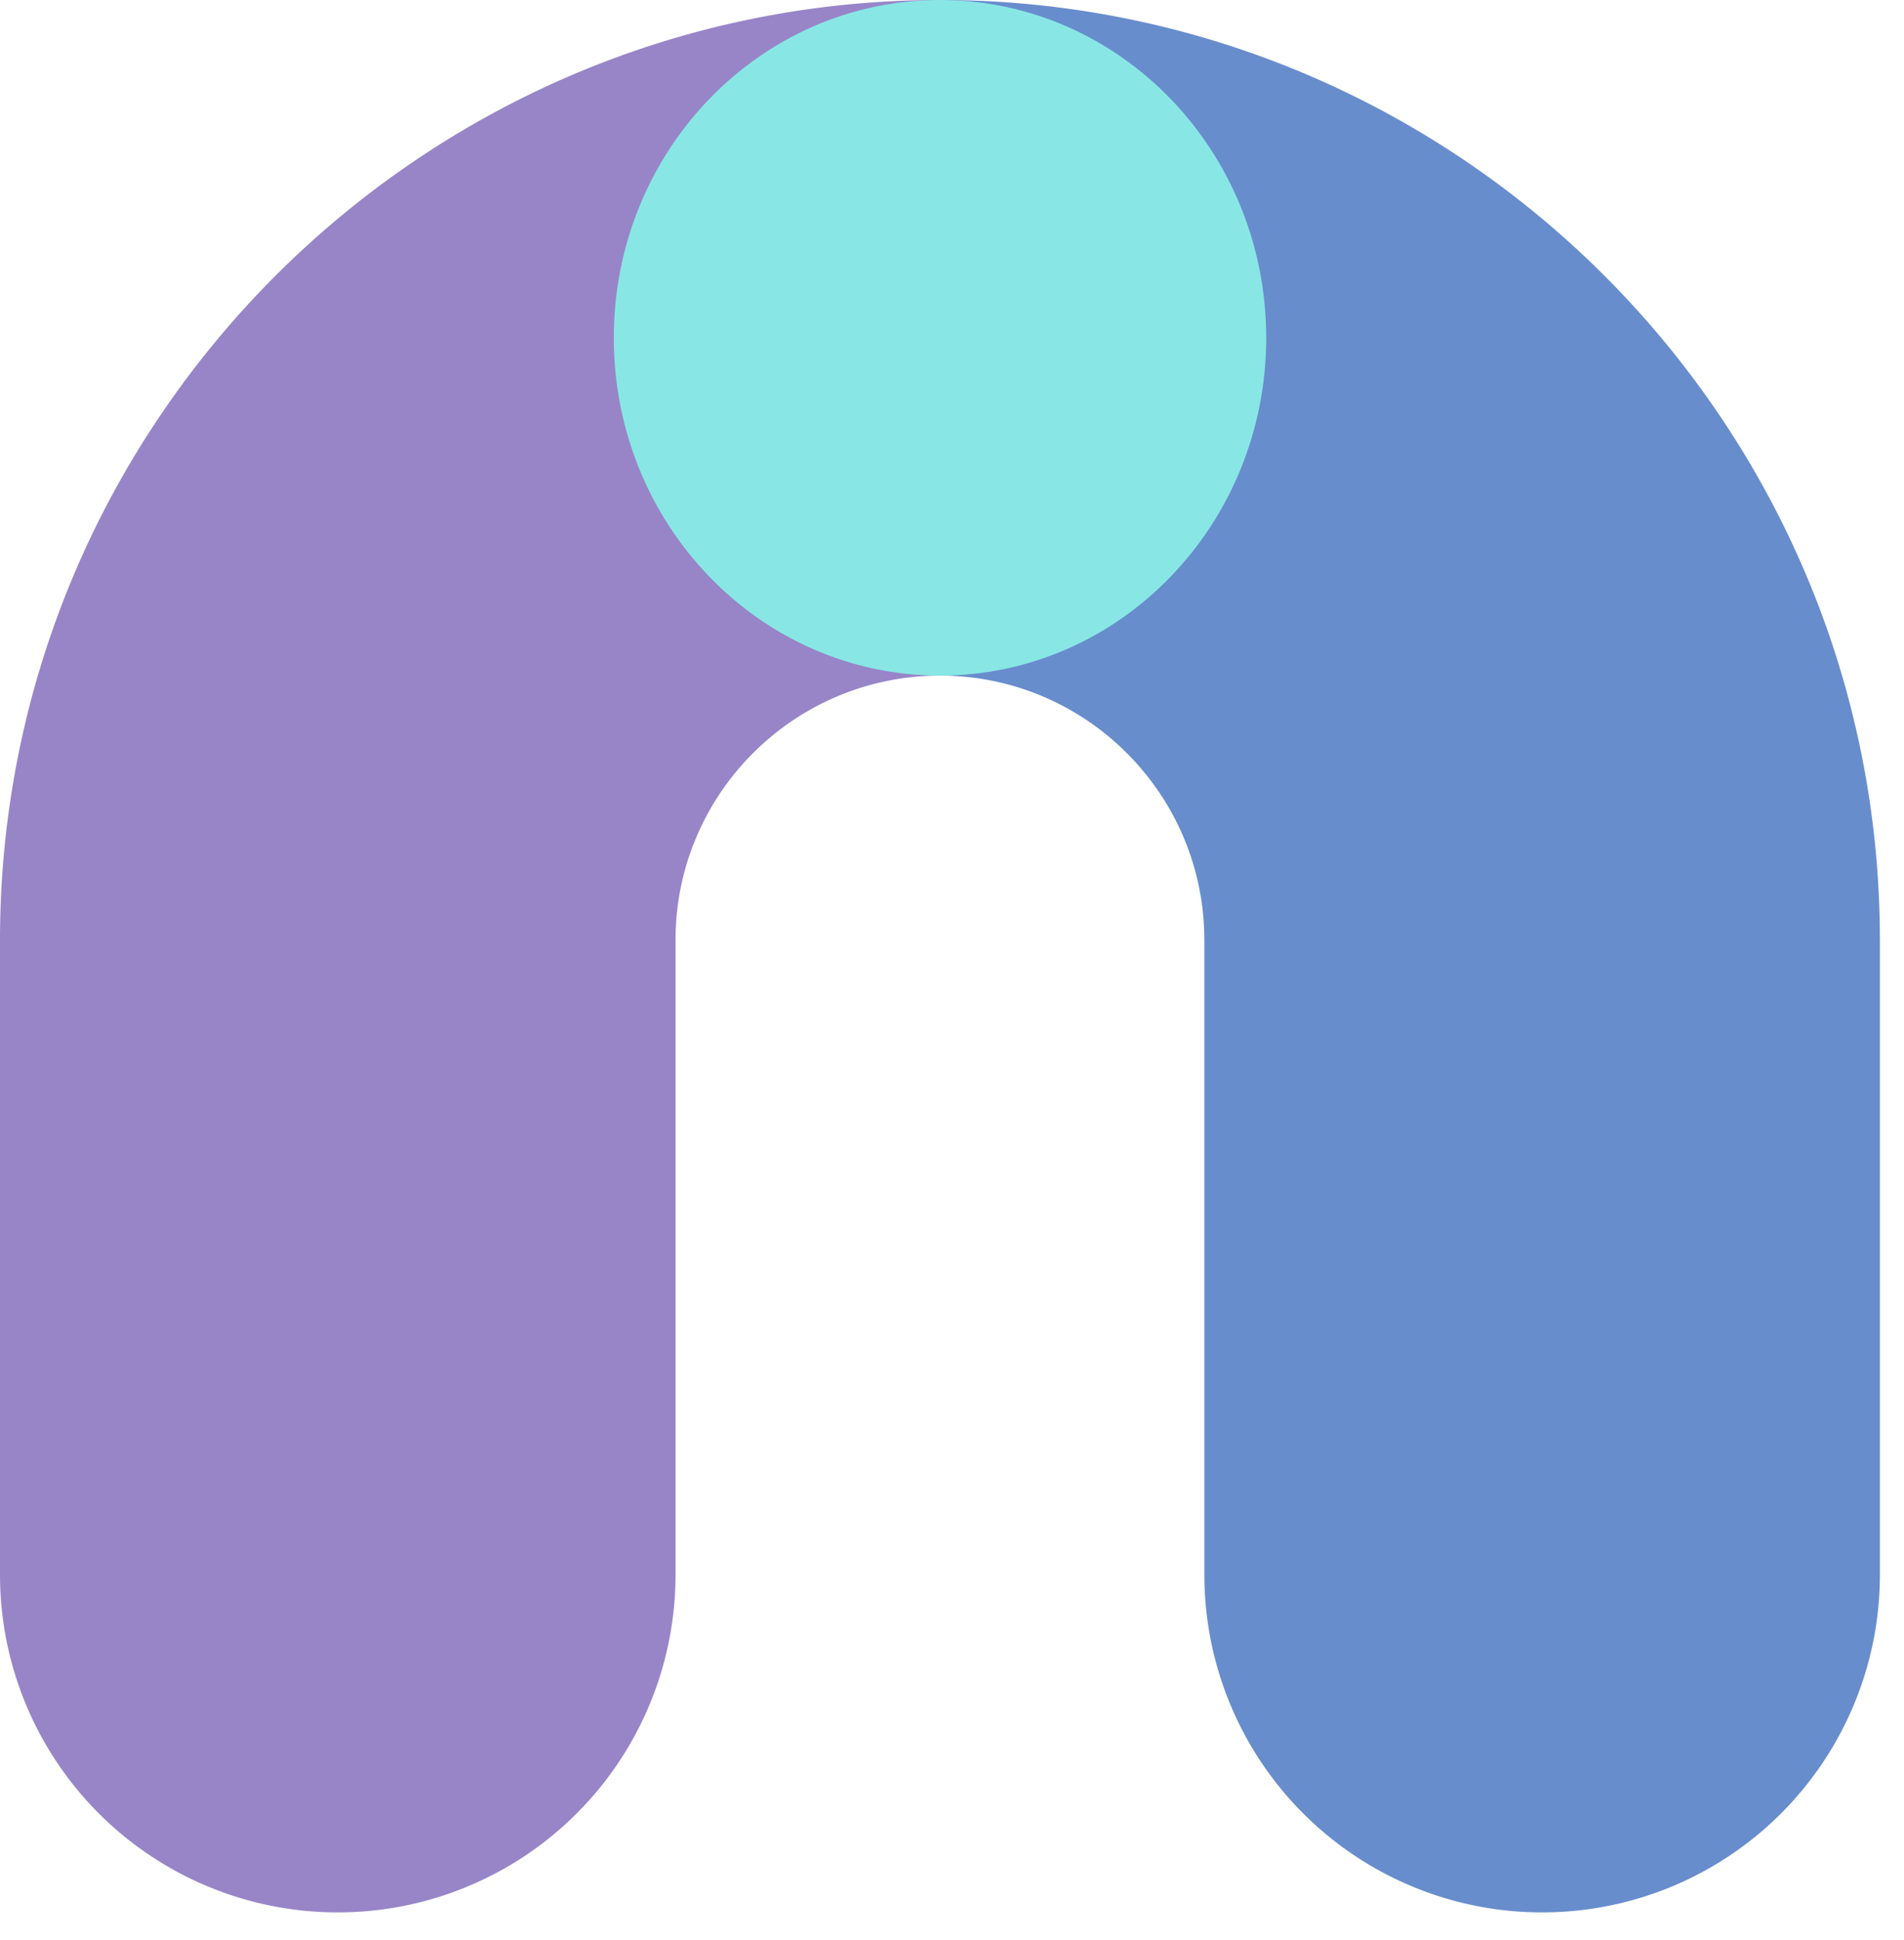
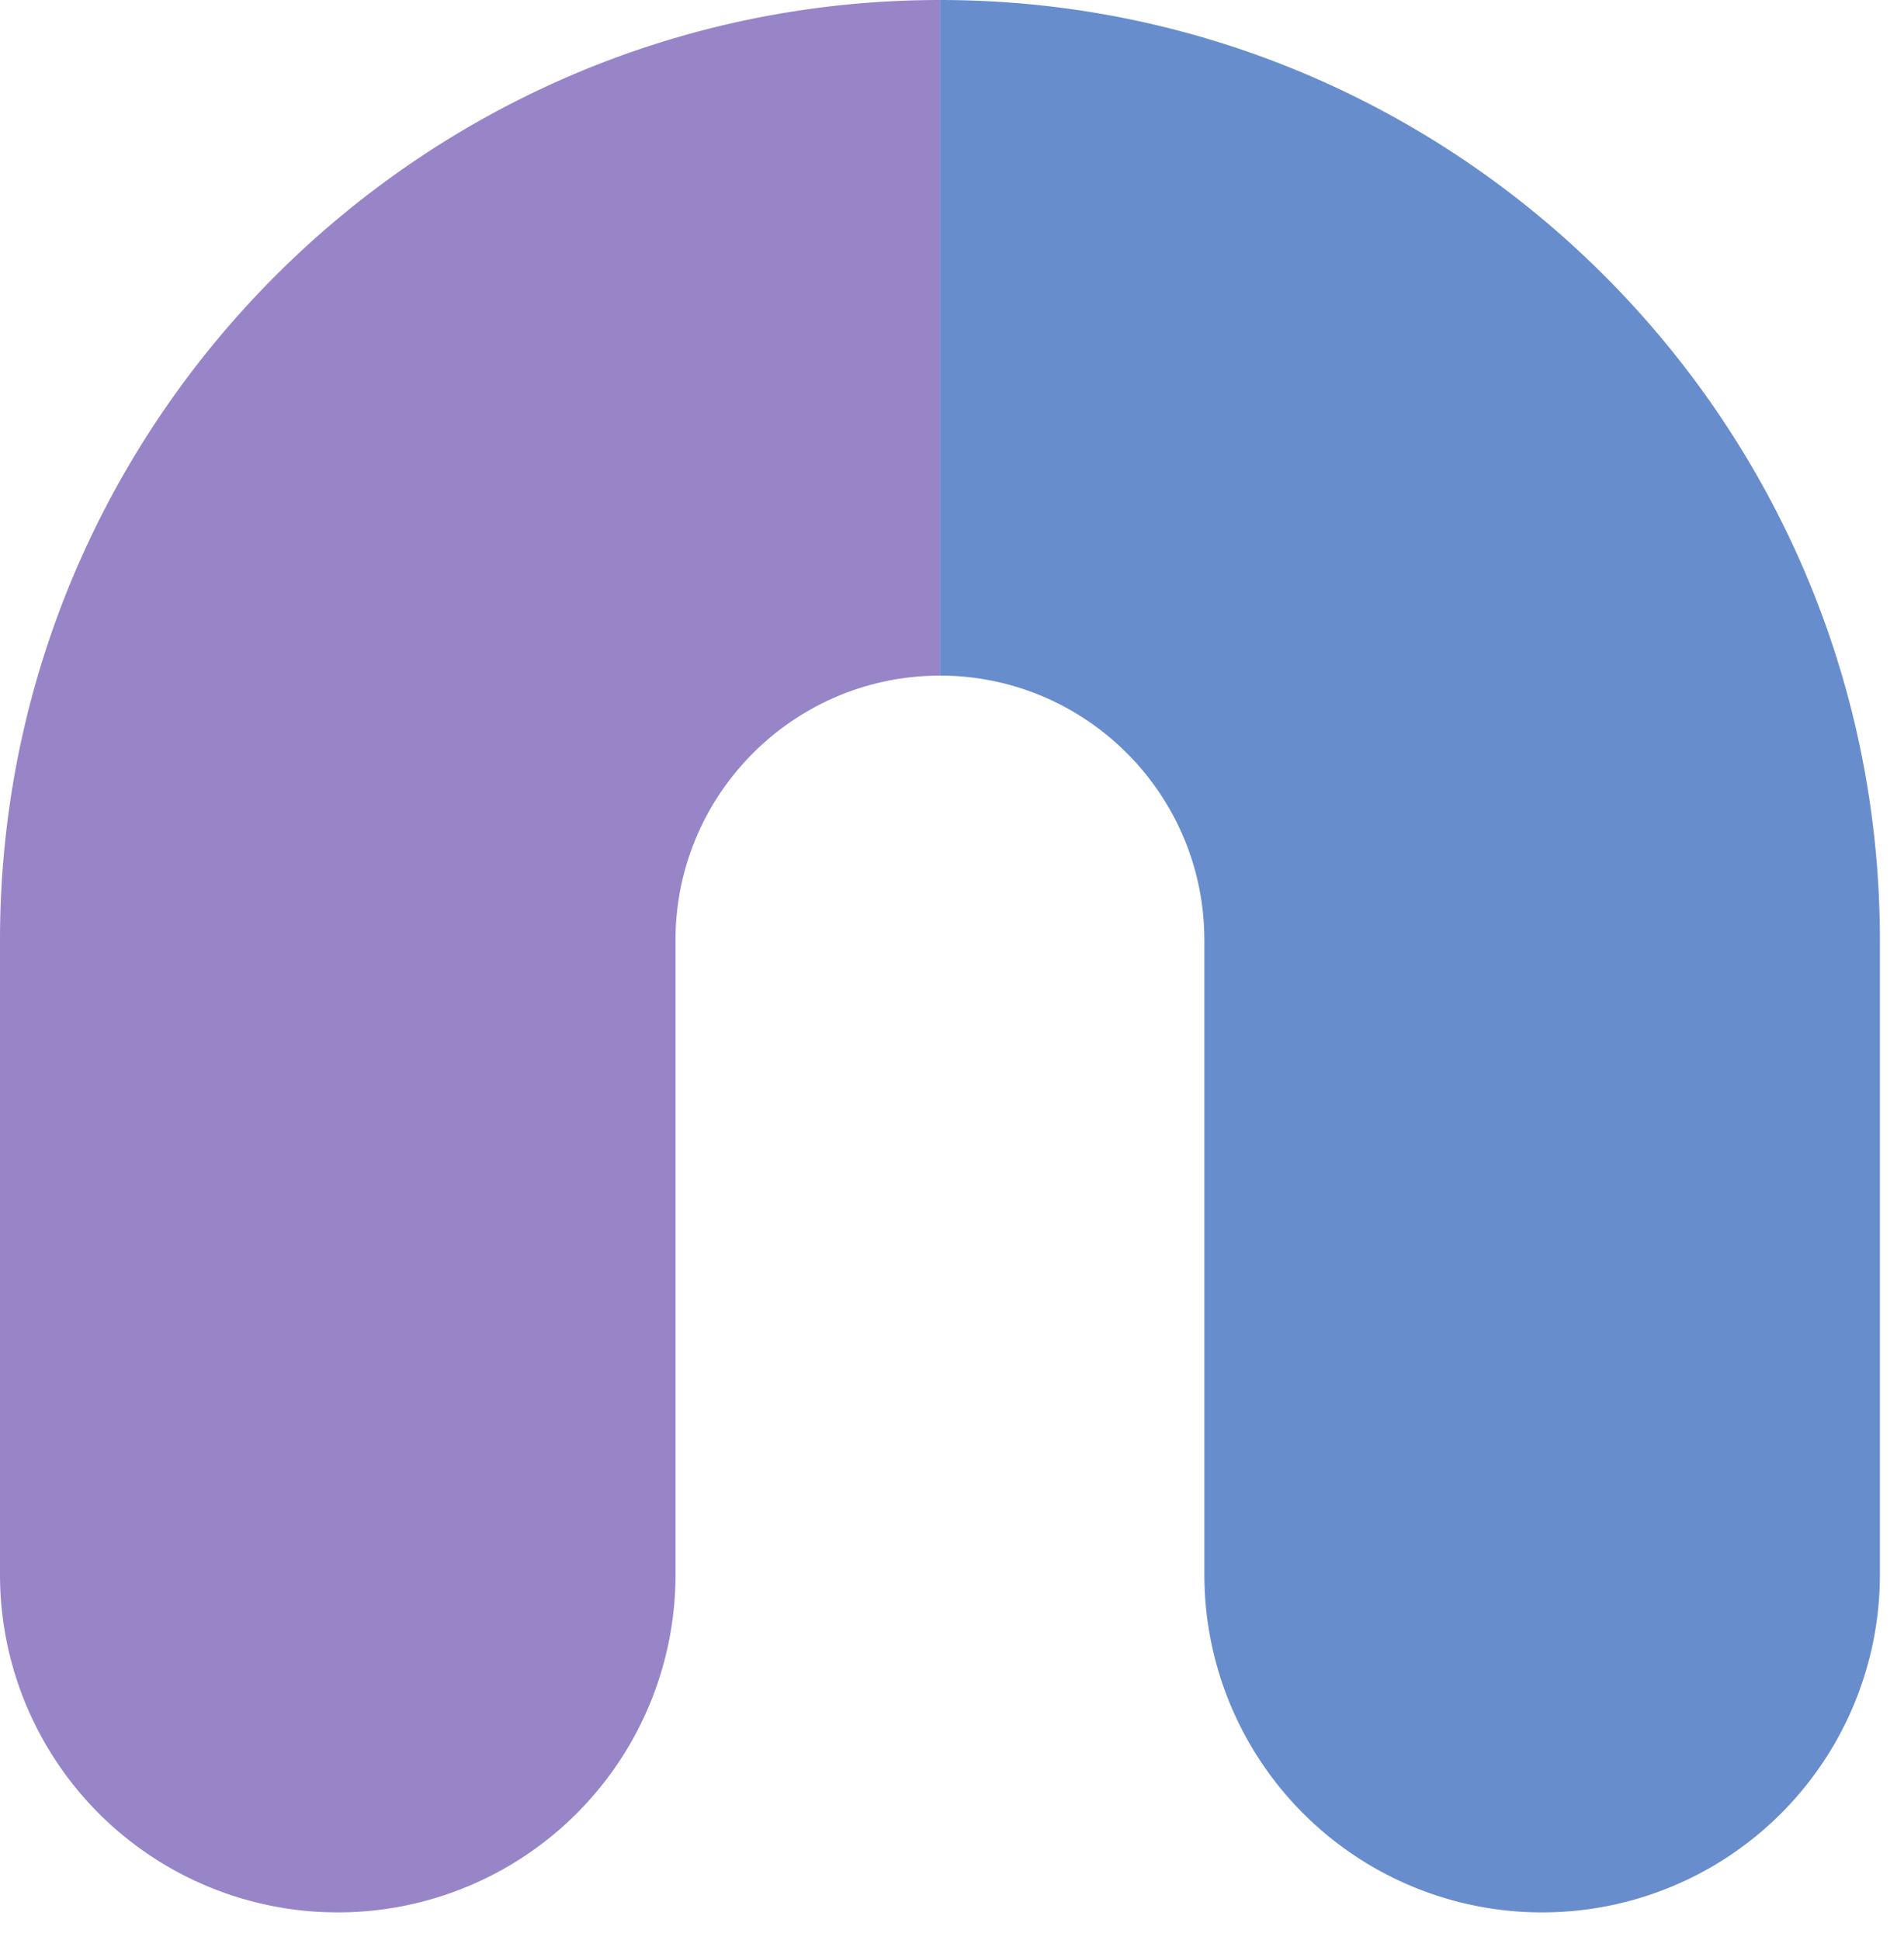
<svg xmlns="http://www.w3.org/2000/svg" width="53" height="54" viewBox="0 0 53 54" fill="none">
  <g clip-path="url(#bgkj6tfu4a)">
    <path d="M0 26.165v17.66a9.398 9.398 0 0 0 9.402 9.403 9.398 9.398 0 0 0 9.402-9.402V26.165c0-4.06 3.3-7.36 7.361-7.36V0C11.735 0 0 11.736 0 26.165z" fill="#9885C8" />
    <path d="M33.525 26.165v17.66a9.398 9.398 0 0 0 9.402 9.403 9.398 9.398 0 0 0 9.402-9.402V26.165C52.33 11.735 40.594 0 26.164 0v18.804c4.06 0 7.36 3.3 7.36 7.361z" fill="#688DCD" />
-     <path d="M26.166 18.804c5.014 0 9.08-4.21 9.08-9.402C35.246 4.21 31.18 0 26.166 0c-5.015 0-9.08 4.21-9.08 9.402 0 5.193 4.065 9.402 9.08 9.402z" fill="#88E7E5" />
  </g>
  <defs>
    <clipPath id="bgkj6tfu4a">
      <path fill="#fff" d="M0 0h52.33v53.228H0z" />
    </clipPath>
  </defs>
</svg>